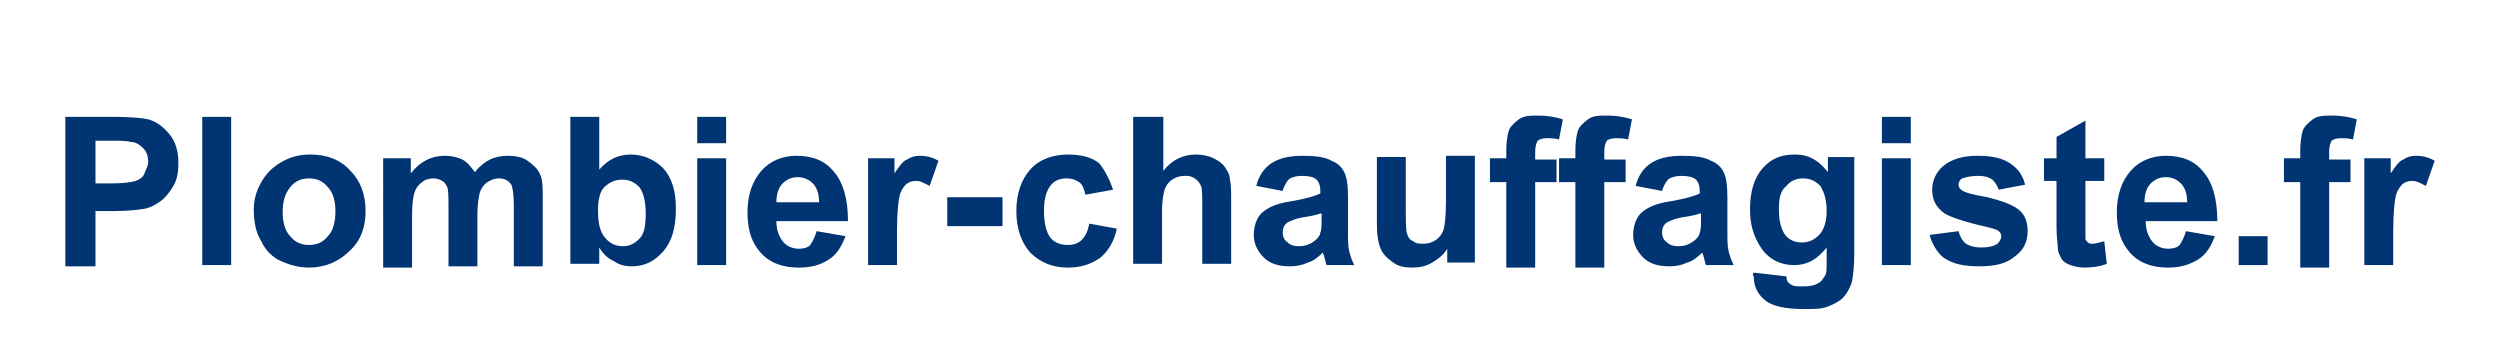
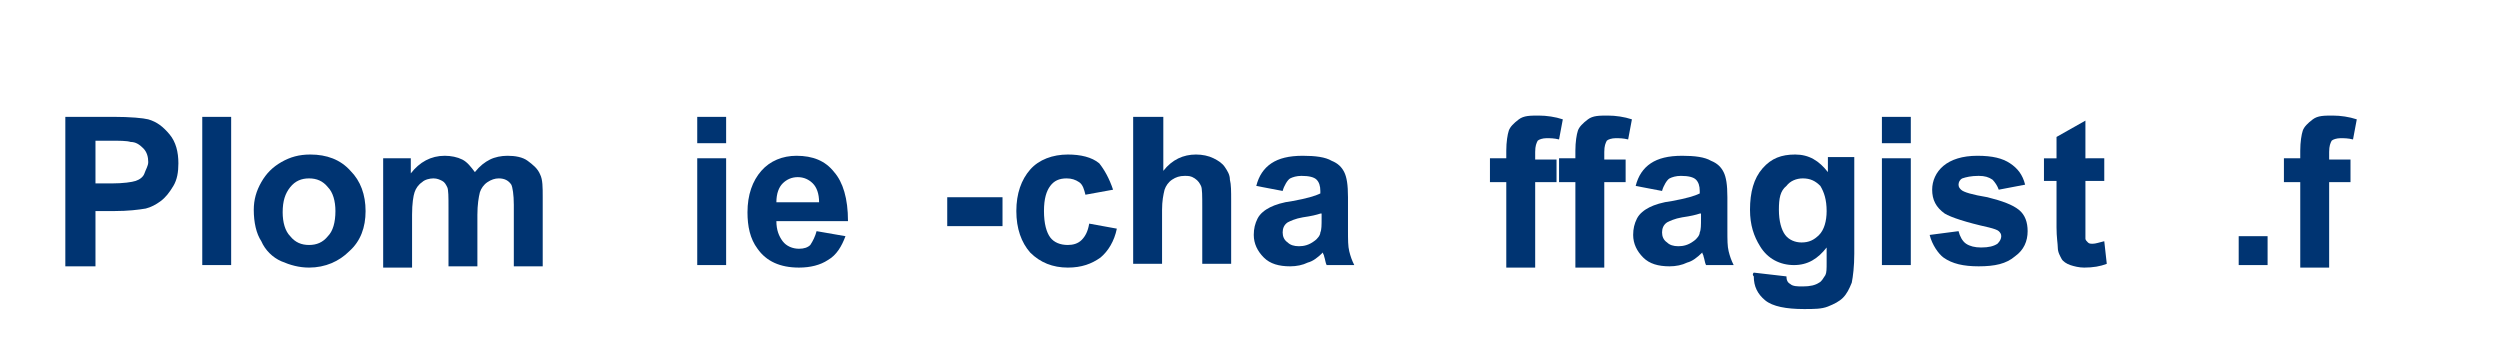
<svg xmlns="http://www.w3.org/2000/svg" version="1.1" id="Calque_1" x="0px" y="0px" viewBox="0 0 199 29" style="enable-background:new 0 0 199 29;" xml:space="preserve">
  <style type="text/css">
	.st0{fill:#003472;}
</style>
  <g>
    <path class="st0" d="M5.2,21.1V9.3H9c1.4,0,2.4,0.1,2.8,0.2c0.7,0.2,1.2,0.6,1.7,1.2s0.7,1.4,0.7,2.3c0,0.7-0.1,1.3-0.4,1.8   c-0.3,0.5-0.6,0.9-1,1.2c-0.4,0.3-0.8,0.5-1.2,0.6c-0.6,0.1-1.4,0.2-2.5,0.2H7.6v4.4H5.2z M7.6,11.3v3.3h1.3c0.9,0,1.6-0.1,1.9-0.2   c0.3-0.1,0.6-0.3,0.7-0.6s0.3-0.6,0.3-0.9c0-0.4-0.1-0.8-0.4-1.1c-0.3-0.3-0.6-0.5-1-0.5c-0.3-0.1-0.9-0.1-1.7-0.1H7.6z" />
    <path class="st0" d="M16.1,21.1V9.3h2.3v11.8H16.1z" />
    <path class="st0" d="M20.2,16.7c0-0.8,0.2-1.5,0.6-2.2c0.4-0.7,0.9-1.2,1.6-1.6c0.7-0.4,1.4-0.6,2.3-0.6c1.3,0,2.4,0.4,3.2,1.3   c0.8,0.8,1.2,1.9,1.2,3.2c0,1.3-0.4,2.4-1.3,3.2c-0.8,0.8-1.9,1.3-3.2,1.3c-0.8,0-1.5-0.2-2.2-0.5s-1.3-0.9-1.6-1.6   C20.4,18.6,20.2,17.7,20.2,16.7z M22.5,16.9c0,0.8,0.2,1.5,0.6,1.9c0.4,0.5,0.9,0.7,1.5,0.7c0.6,0,1.1-0.2,1.5-0.7   c0.4-0.4,0.6-1.1,0.6-2c0-0.8-0.2-1.5-0.6-1.9c-0.4-0.5-0.9-0.7-1.5-0.7c-0.6,0-1.1,0.2-1.5,0.7C22.7,15.4,22.5,16,22.5,16.9z" />
    <path class="st0" d="M30.6,12.6h2.1v1.2c0.7-0.9,1.6-1.4,2.7-1.4c0.5,0,1,0.1,1.4,0.3c0.4,0.2,0.7,0.6,1,1c0.4-0.5,0.8-0.8,1.2-1   c0.4-0.2,0.9-0.3,1.4-0.3c0.6,0,1.2,0.1,1.6,0.4c0.4,0.3,0.8,0.6,1,1.1c0.2,0.4,0.2,1,0.2,1.8v5.5h-2.3v-4.9c0-0.8-0.1-1.4-0.2-1.6   c-0.2-0.3-0.5-0.5-1-0.5c-0.3,0-0.6,0.1-0.9,0.3c-0.3,0.2-0.5,0.5-0.6,0.8c-0.1,0.4-0.2,1-0.2,1.8v4.1h-2.3v-4.7   c0-0.8,0-1.4-0.1-1.6c-0.1-0.2-0.2-0.4-0.4-0.5c-0.2-0.1-0.4-0.2-0.7-0.2c-0.3,0-0.7,0.1-0.9,0.3c-0.3,0.2-0.5,0.5-0.6,0.8   s-0.2,0.9-0.2,1.8v4.2h-2.3V12.6z" />
-     <path class="st0" d="M45.4,21.1V9.3h2.3v4.2c0.7-0.8,1.5-1.2,2.5-1.2c1,0,1.9,0.4,2.6,1.1c0.7,0.8,1,1.8,1,3.2c0,1.5-0.3,2.6-1,3.4   c-0.7,0.8-1.5,1.2-2.5,1.2c-0.5,0-1-0.1-1.4-0.4c-0.5-0.2-0.9-0.6-1.2-1.1v1.3H45.4z M47.6,16.7c0,0.9,0.1,1.5,0.4,2   c0.4,0.6,0.9,0.9,1.6,0.9c0.5,0,0.9-0.2,1.3-0.6c0.4-0.4,0.5-1.1,0.5-2c0-1-0.2-1.7-0.5-2.1c-0.4-0.4-0.8-0.6-1.4-0.6   c-0.5,0-1,0.2-1.4,0.6C47.8,15.2,47.6,15.8,47.6,16.7z" />
    <path class="st0" d="M55.5,11.4V9.3h2.3v2.1H55.5z M55.5,21.1v-8.5h2.3v8.5H55.5z" />
    <path class="st0" d="M65,18.4l2.3,0.4c-0.3,0.8-0.7,1.5-1.4,1.9c-0.6,0.4-1.4,0.6-2.3,0.6c-1.5,0-2.6-0.5-3.3-1.5   c-0.6-0.8-0.8-1.8-0.8-2.9c0-1.4,0.4-2.5,1.1-3.3c0.7-0.8,1.7-1.2,2.8-1.2c1.3,0,2.3,0.4,3,1.3c0.7,0.8,1.1,2.1,1.1,3.9h-5.7   c0,0.7,0.2,1.2,0.5,1.6c0.3,0.4,0.8,0.6,1.3,0.6c0.4,0,0.7-0.1,0.9-0.3C64.7,19.2,64.9,18.8,65,18.4z M65.2,16.1   c0-0.7-0.2-1.2-0.5-1.5s-0.7-0.5-1.2-0.5c-0.5,0-0.9,0.2-1.2,0.5s-0.5,0.8-0.5,1.5H65.2z" />
-     <path class="st0" d="M71.4,21.1h-2.3v-8.5h2.1v1.2c0.4-0.6,0.7-1,1-1.1c0.3-0.2,0.6-0.3,1-0.3c0.5,0,1,0.1,1.5,0.4l-0.7,2   c-0.4-0.2-0.7-0.4-1.1-0.4c-0.3,0-0.6,0.1-0.8,0.3c-0.2,0.2-0.4,0.5-0.5,0.9c-0.1,0.5-0.2,1.4-0.2,2.9V21.1z" />
    <path class="st0" d="M75.4,18v-2.3h4.4V18H75.4z" />
    <path class="st0" d="M88.6,15.1l-2.2,0.4c-0.1-0.4-0.2-0.8-0.5-1c-0.3-0.2-0.6-0.3-1-0.3c-0.6,0-1,0.2-1.3,0.6   c-0.3,0.4-0.5,1-0.5,2c0,1,0.2,1.7,0.5,2.1s0.8,0.6,1.4,0.6c0.4,0,0.8-0.1,1.1-0.4s0.5-0.7,0.6-1.3l2.2,0.4c-0.2,1-0.7,1.8-1.3,2.3   c-0.7,0.5-1.5,0.8-2.6,0.8c-1.2,0-2.2-0.4-3-1.2c-0.7-0.8-1.1-1.9-1.1-3.3c0-1.4,0.4-2.5,1.1-3.3c0.7-0.8,1.8-1.2,3-1.2   c1,0,1.9,0.2,2.5,0.7C87.9,13.5,88.3,14.2,88.6,15.1z" />
    <path class="st0" d="M92.6,9.3v4.3c0.7-0.9,1.6-1.3,2.6-1.3c0.5,0,1,0.1,1.4,0.3c0.4,0.2,0.7,0.4,0.9,0.7s0.4,0.6,0.4,1   c0.1,0.4,0.1,0.9,0.1,1.7v5h-2.3v-4.5c0-0.9,0-1.5-0.1-1.7c-0.1-0.2-0.2-0.4-0.5-0.6s-0.5-0.2-0.8-0.2c-0.4,0-0.7,0.1-1,0.3   c-0.3,0.2-0.5,0.5-0.6,0.8c-0.1,0.4-0.2,0.9-0.2,1.6v4.3h-2.3V9.3H92.6z" />
    <path class="st0" d="M102.1,15.2l-2.1-0.4c0.2-0.8,0.6-1.4,1.2-1.8s1.4-0.6,2.5-0.6c1,0,1.8,0.1,2.3,0.4c0.5,0.2,0.8,0.5,1,0.9   c0.2,0.4,0.3,1,0.3,2l0,2.6c0,0.8,0,1.3,0.1,1.7c0.1,0.4,0.2,0.7,0.4,1.1h-2.2c-0.1-0.2-0.1-0.4-0.2-0.7c0-0.1-0.1-0.2-0.1-0.3   c-0.4,0.4-0.8,0.7-1.2,0.8c-0.4,0.2-0.9,0.3-1.4,0.3c-0.9,0-1.6-0.2-2.1-0.7c-0.5-0.5-0.8-1.1-0.8-1.8c0-0.5,0.1-0.9,0.3-1.3   c0.2-0.4,0.6-0.7,1-0.9c0.4-0.2,1-0.4,1.8-0.5c1.1-0.2,1.8-0.4,2.2-0.6v-0.2c0-0.4-0.1-0.7-0.3-0.9s-0.6-0.3-1.2-0.3   c-0.4,0-0.7,0.1-0.9,0.2S102.2,14.8,102.1,15.2z M105.1,17c-0.3,0.1-0.7,0.2-1.4,0.3c-0.6,0.1-1,0.3-1.2,0.4   c-0.3,0.2-0.4,0.5-0.4,0.8c0,0.3,0.1,0.6,0.4,0.8c0.2,0.2,0.5,0.3,0.9,0.3c0.4,0,0.8-0.1,1.2-0.4c0.3-0.2,0.5-0.5,0.5-0.7   c0.1-0.2,0.1-0.6,0.1-1.1V17z" />
-     <path class="st0" d="M115.2,21.1v-1.3c-0.3,0.5-0.7,0.8-1.2,1.1s-1,0.4-1.6,0.4c-0.6,0-1.1-0.1-1.5-0.4s-0.8-0.6-1-1.1   s-0.3-1.1-0.3-1.9v-5.4h2.3v3.9c0,1.2,0,1.9,0.1,2.2c0.1,0.3,0.2,0.5,0.5,0.6c0.2,0.2,0.5,0.2,0.8,0.2c0.4,0,0.7-0.1,1-0.3   s0.5-0.5,0.6-0.8c0.1-0.3,0.2-1.1,0.2-2.3v-3.6h2.3v8.5H115.2z" />
    <path class="st0" d="M118.6,12.6h1.3v-0.6c0-0.7,0.1-1.3,0.2-1.6s0.4-0.6,0.8-0.9s0.9-0.3,1.6-0.3c0.6,0,1.3,0.1,1.9,0.3l-0.3,1.6   c-0.4-0.1-0.7-0.1-1-0.1c-0.3,0-0.6,0.1-0.7,0.2c-0.1,0.2-0.2,0.4-0.2,0.9v0.6h1.7v1.8h-1.7v6.8h-2.3v-6.8h-1.3V12.6z" />
    <path class="st0" d="M124.1,12.6h1.3v-0.6c0-0.7,0.1-1.3,0.2-1.6s0.4-0.6,0.8-0.9s0.9-0.3,1.6-0.3c0.6,0,1.3,0.1,1.9,0.3l-0.3,1.6   c-0.4-0.1-0.7-0.1-1-0.1c-0.3,0-0.6,0.1-0.7,0.2c-0.1,0.2-0.2,0.4-0.2,0.9v0.6h1.7v1.8h-1.7v6.8h-2.3v-6.8h-1.3V12.6z" />
    <path class="st0" d="M132.3,15.2l-2.1-0.4c0.2-0.8,0.6-1.4,1.2-1.8s1.4-0.6,2.5-0.6c1,0,1.8,0.1,2.3,0.4c0.5,0.2,0.8,0.5,1,0.9   c0.2,0.4,0.3,1,0.3,2l0,2.6c0,0.8,0,1.3,0.1,1.7c0.1,0.4,0.2,0.7,0.4,1.1h-2.2c-0.1-0.2-0.1-0.4-0.2-0.7c0-0.1-0.1-0.2-0.1-0.3   c-0.4,0.4-0.8,0.7-1.2,0.8c-0.4,0.2-0.9,0.3-1.4,0.3c-0.9,0-1.6-0.2-2.1-0.7c-0.5-0.5-0.8-1.1-0.8-1.8c0-0.5,0.1-0.9,0.3-1.3   c0.2-0.4,0.6-0.7,1-0.9c0.4-0.2,1-0.4,1.8-0.5c1.1-0.2,1.8-0.4,2.2-0.6v-0.2c0-0.4-0.1-0.7-0.3-0.9s-0.6-0.3-1.2-0.3   c-0.4,0-0.7,0.1-0.9,0.2S132.4,14.8,132.3,15.2z M135.3,17c-0.3,0.1-0.7,0.2-1.4,0.3c-0.6,0.1-1,0.3-1.2,0.4   c-0.3,0.2-0.4,0.5-0.4,0.8c0,0.3,0.1,0.6,0.4,0.8c0.2,0.2,0.5,0.3,0.9,0.3c0.4,0,0.8-0.1,1.2-0.4c0.3-0.2,0.5-0.5,0.5-0.7   c0.1-0.2,0.1-0.6,0.1-1.1V17z" />
    <path class="st0" d="M139.6,21.7l2.6,0.3c0,0.3,0.1,0.5,0.3,0.6c0.2,0.2,0.6,0.2,1,0.2c0.6,0,1-0.1,1.3-0.3   c0.2-0.1,0.3-0.3,0.5-0.6c0.1-0.2,0.1-0.5,0.1-1v-1.2c-0.7,0.9-1.5,1.4-2.6,1.4c-1.1,0-2.1-0.5-2.7-1.5c-0.5-0.8-0.8-1.7-0.8-2.9   c0-1.4,0.3-2.5,1-3.3s1.5-1.1,2.6-1.1c1.1,0,1.9,0.5,2.6,1.4v-1.2h2.1v7.7c0,1-0.1,1.8-0.2,2.3c-0.2,0.5-0.4,0.9-0.7,1.2   s-0.7,0.5-1.2,0.7c-0.5,0.2-1.1,0.2-1.9,0.2c-1.4,0-2.5-0.2-3.1-0.7s-0.9-1.1-0.9-1.9C139.5,21.9,139.5,21.8,139.6,21.7z    M141.6,16.7c0,0.9,0.2,1.6,0.5,2s0.8,0.6,1.3,0.6c0.6,0,1-0.2,1.4-0.6s0.6-1.1,0.6-1.9c0-0.9-0.2-1.5-0.5-2   c-0.4-0.4-0.8-0.6-1.4-0.6c-0.5,0-1,0.2-1.3,0.6C141.7,15.2,141.6,15.8,141.6,16.7z" />
    <path class="st0" d="M149.8,11.4V9.3h2.3v2.1H149.8z M149.8,21.1v-8.5h2.3v8.5H149.8z" />
    <path class="st0" d="M153.6,18.7l2.3-0.3c0.1,0.4,0.3,0.8,0.6,1c0.3,0.2,0.7,0.3,1.2,0.3c0.6,0,1-0.1,1.3-0.3   c0.2-0.2,0.3-0.4,0.3-0.6c0-0.2-0.1-0.3-0.2-0.4c-0.1-0.1-0.4-0.2-0.8-0.3c-1.8-0.4-3-0.8-3.5-1.1c-0.7-0.5-1-1.1-1-1.9   c0-0.7,0.3-1.4,0.9-1.9c0.6-0.5,1.5-0.8,2.7-0.8c1.2,0,2,0.2,2.6,0.6c0.6,0.4,1,0.9,1.2,1.7l-2.1,0.4c-0.1-0.3-0.3-0.6-0.5-0.8   c-0.3-0.2-0.6-0.3-1.1-0.3c-0.6,0-1,0.1-1.3,0.2c-0.2,0.1-0.3,0.3-0.3,0.5c0,0.2,0.1,0.3,0.2,0.4c0.2,0.2,0.9,0.4,2.1,0.6   c1.2,0.3,2,0.6,2.5,1c0.5,0.4,0.7,1,0.7,1.7c0,0.8-0.3,1.5-1,2c-0.7,0.6-1.6,0.8-2.9,0.8c-1.2,0-2.1-0.2-2.8-0.7   C154.3,20.2,153.8,19.5,153.6,18.7z" />
    <path class="st0" d="M167.5,12.6v1.8h-1.5v3.4c0,0.7,0,1.1,0,1.2s0.1,0.2,0.2,0.3c0.1,0.1,0.2,0.1,0.4,0.1c0.2,0,0.5-0.1,0.9-0.2   l0.2,1.8c-0.5,0.2-1.1,0.3-1.8,0.3c-0.4,0-0.8-0.1-1.1-0.2s-0.6-0.3-0.7-0.5s-0.3-0.5-0.3-0.9c0-0.3-0.1-0.8-0.1-1.6v-3.7h-1v-1.8   h1v-1.7l2.3-1.3v3H167.5z" />
-     <path class="st0" d="M174,18.4l2.3,0.4c-0.3,0.8-0.7,1.5-1.4,1.9s-1.4,0.6-2.3,0.6c-1.5,0-2.6-0.5-3.3-1.5   c-0.6-0.8-0.8-1.8-0.8-2.9c0-1.4,0.4-2.5,1.1-3.3c0.7-0.8,1.7-1.2,2.8-1.2c1.3,0,2.3,0.4,3,1.3c0.7,0.8,1.1,2.1,1.1,3.9h-5.7   c0,0.7,0.2,1.2,0.5,1.6c0.3,0.4,0.8,0.6,1.3,0.6c0.4,0,0.7-0.1,0.9-0.3C173.7,19.2,173.9,18.8,174,18.4z M174.1,16.1   c0-0.7-0.2-1.2-0.5-1.5c-0.3-0.3-0.7-0.5-1.2-0.5c-0.5,0-0.9,0.2-1.2,0.5s-0.5,0.8-0.5,1.5H174.1z" />
    <path class="st0" d="M178.2,21.1v-2.3h2.3v2.3H178.2z" />
    <path class="st0" d="M181.8,12.6h1.3v-0.6c0-0.7,0.1-1.3,0.2-1.6s0.4-0.6,0.8-0.9s0.9-0.3,1.6-0.3c0.6,0,1.3,0.1,1.9,0.3l-0.3,1.6   c-0.4-0.1-0.7-0.1-1-0.1c-0.3,0-0.6,0.1-0.7,0.2c-0.1,0.2-0.2,0.4-0.2,0.9v0.6h1.7v1.8h-1.7v6.8h-2.3v-6.8h-1.3V12.6z" />
-     <path class="st0" d="M190.5,21.1h-2.3v-8.5h2.1v1.2c0.4-0.6,0.7-1,1-1.1c0.3-0.2,0.6-0.3,1-0.3c0.5,0,1,0.1,1.5,0.4l-0.7,2   c-0.4-0.2-0.7-0.4-1.1-0.4c-0.3,0-0.6,0.1-0.8,0.3c-0.2,0.2-0.4,0.5-0.5,0.9c-0.1,0.5-0.2,1.4-0.2,2.9V21.1z" />
  </g>
</svg>